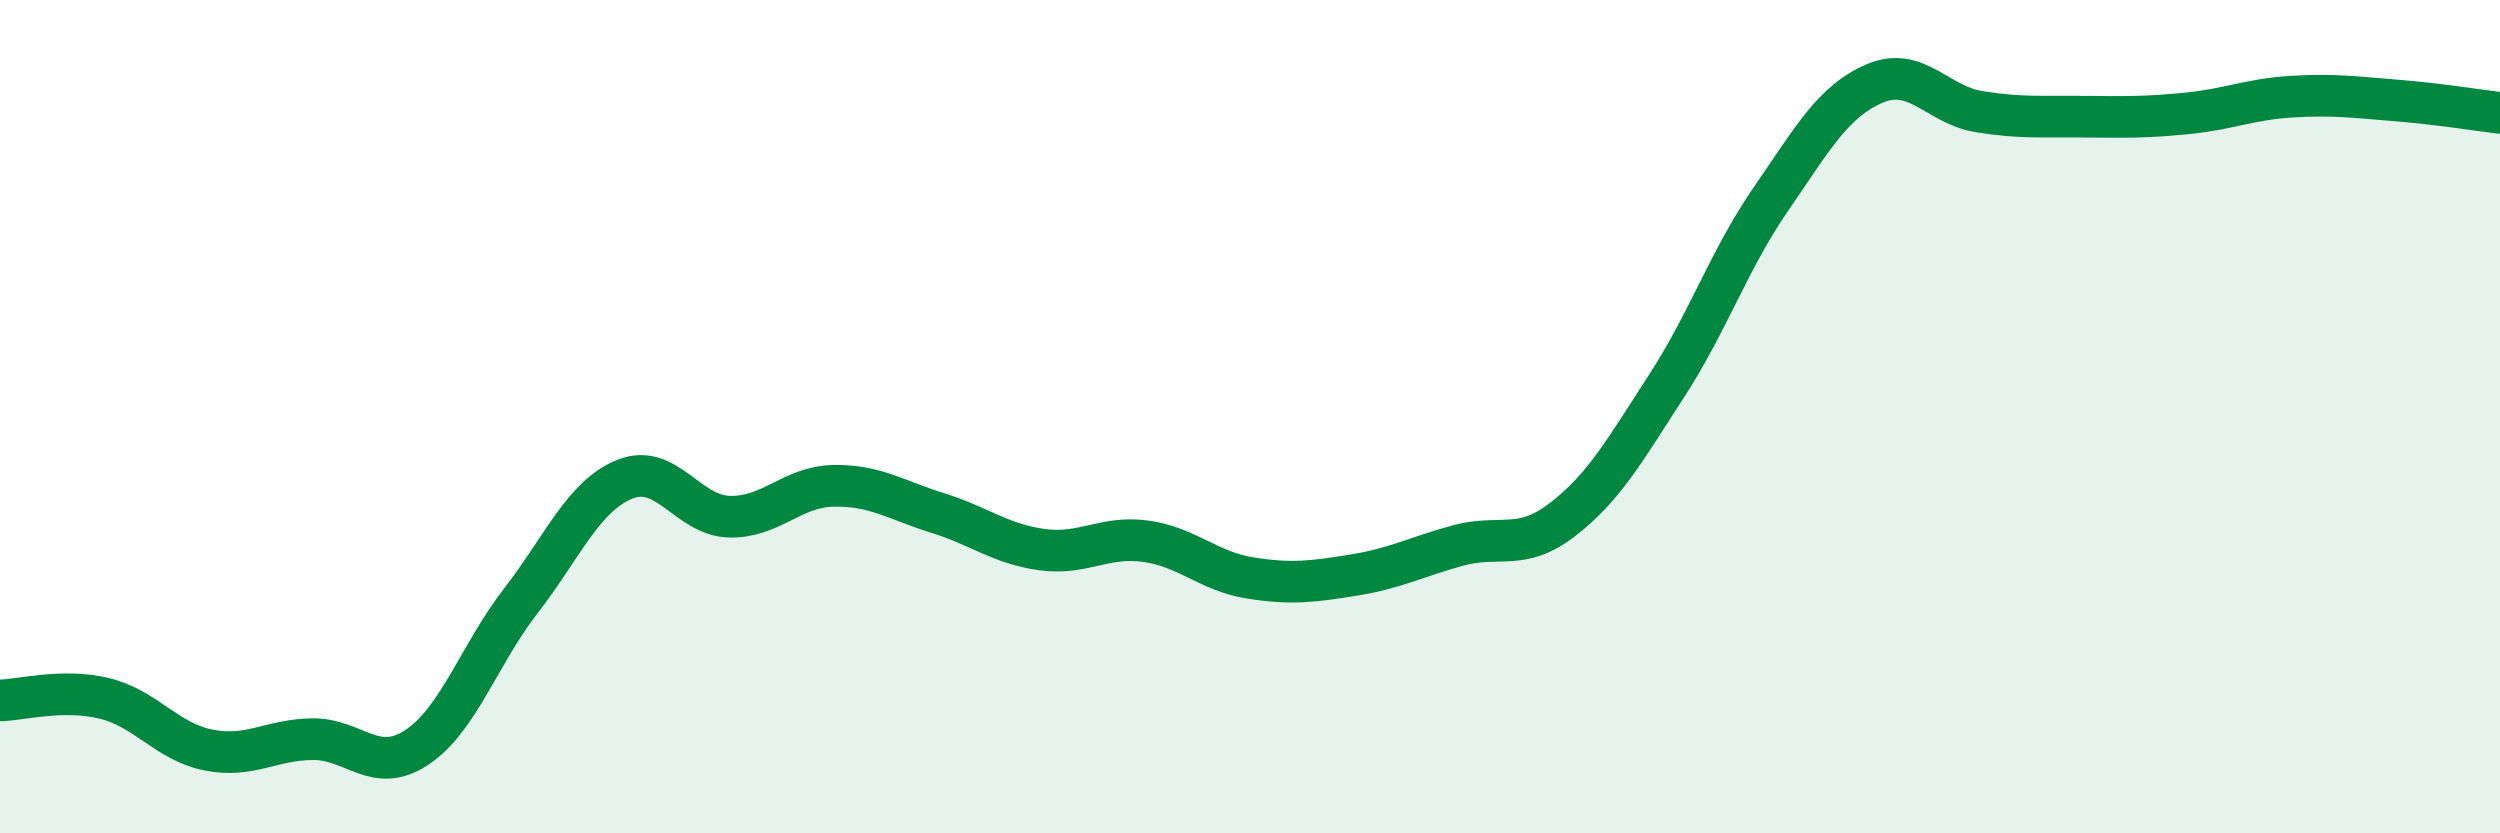
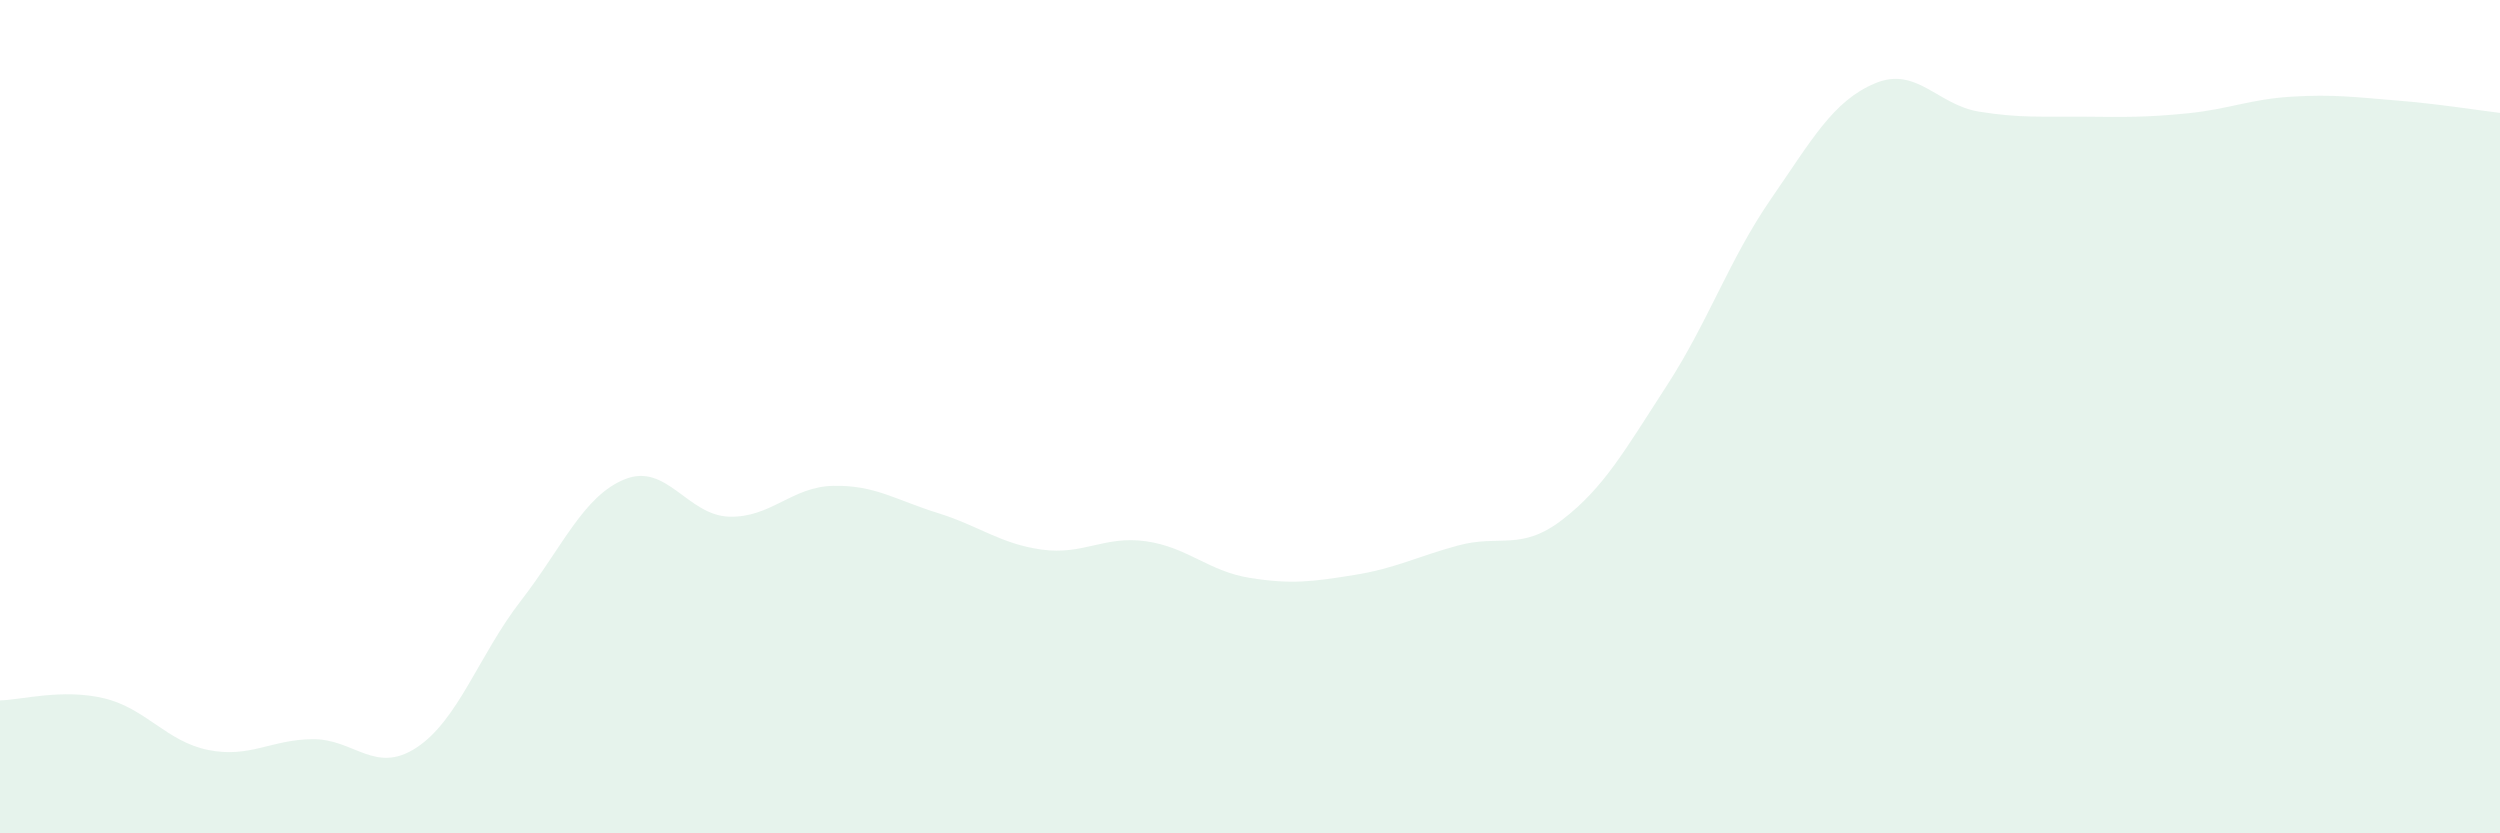
<svg xmlns="http://www.w3.org/2000/svg" width="60" height="20" viewBox="0 0 60 20">
  <path d="M 0,16.81 C 0.5,16.8 1.5,16.52 2.5,16.76 C 3.5,17 4,17.8 5,18 C 6,18.2 6.5,17.75 7.5,17.74 C 8.5,17.73 9,18.6 10,17.94 C 11,17.28 11.5,15.71 12.5,14.42 C 13.5,13.13 14,11.9 15,11.5 C 16,11.1 16.5,12.37 17.5,12.4 C 18.5,12.43 19,11.68 20,11.66 C 21,11.64 21.5,12 22.5,12.31 C 23.5,12.62 24,13.05 25,13.19 C 26,13.33 26.5,12.85 27.5,12.99 C 28.5,13.13 29,13.71 30,13.87 C 31,14.03 31.5,13.96 32.5,13.8 C 33.5,13.64 34,13.36 35,13.09 C 36,12.82 36.5,13.24 37.5,12.47 C 38.5,11.7 39,10.8 40,9.26 C 41,7.72 41.5,6.23 42.5,4.78 C 43.5,3.33 44,2.42 45,2 C 46,1.58 46.5,2.52 47.5,2.68 C 48.5,2.84 49,2.79 50,2.8 C 51,2.81 51.5,2.82 52.5,2.72 C 53.5,2.62 54,2.38 55,2.32 C 56,2.26 56.5,2.33 57.5,2.41 C 58.5,2.49 59.5,2.65 60,2.71L60 20L0 20Z" fill="#008740" opacity="0.1" stroke-linecap="round" stroke-linejoin="round" />
-   <path d="M 0,16.81 C 0.5,16.8 1.5,16.52 2.5,16.76 C 3.5,17 4,17.8 5,18 C 6,18.2 6.5,17.75 7.5,17.74 C 8.5,17.73 9,18.6 10,17.94 C 11,17.28 11.5,15.71 12.5,14.42 C 13.5,13.13 14,11.9 15,11.5 C 16,11.1 16.5,12.37 17.5,12.4 C 18.5,12.43 19,11.68 20,11.66 C 21,11.64 21.5,12 22.5,12.31 C 23.5,12.62 24,13.05 25,13.19 C 26,13.33 26.5,12.85 27.5,12.99 C 28.5,13.13 29,13.71 30,13.87 C 31,14.03 31.5,13.96 32.5,13.8 C 33.5,13.64 34,13.36 35,13.09 C 36,12.82 36.5,13.24 37.5,12.47 C 38.5,11.7 39,10.8 40,9.26 C 41,7.72 41.5,6.23 42.5,4.78 C 43.5,3.33 44,2.42 45,2 C 46,1.58 46.5,2.52 47.5,2.68 C 48.5,2.84 49,2.79 50,2.8 C 51,2.81 51.5,2.82 52.5,2.72 C 53.5,2.62 54,2.38 55,2.32 C 56,2.26 56.5,2.33 57.5,2.41 C 58.5,2.49 59.5,2.65 60,2.71" stroke="#008740" stroke-width="1" fill="none" stroke-linecap="round" stroke-linejoin="round" />
</svg>